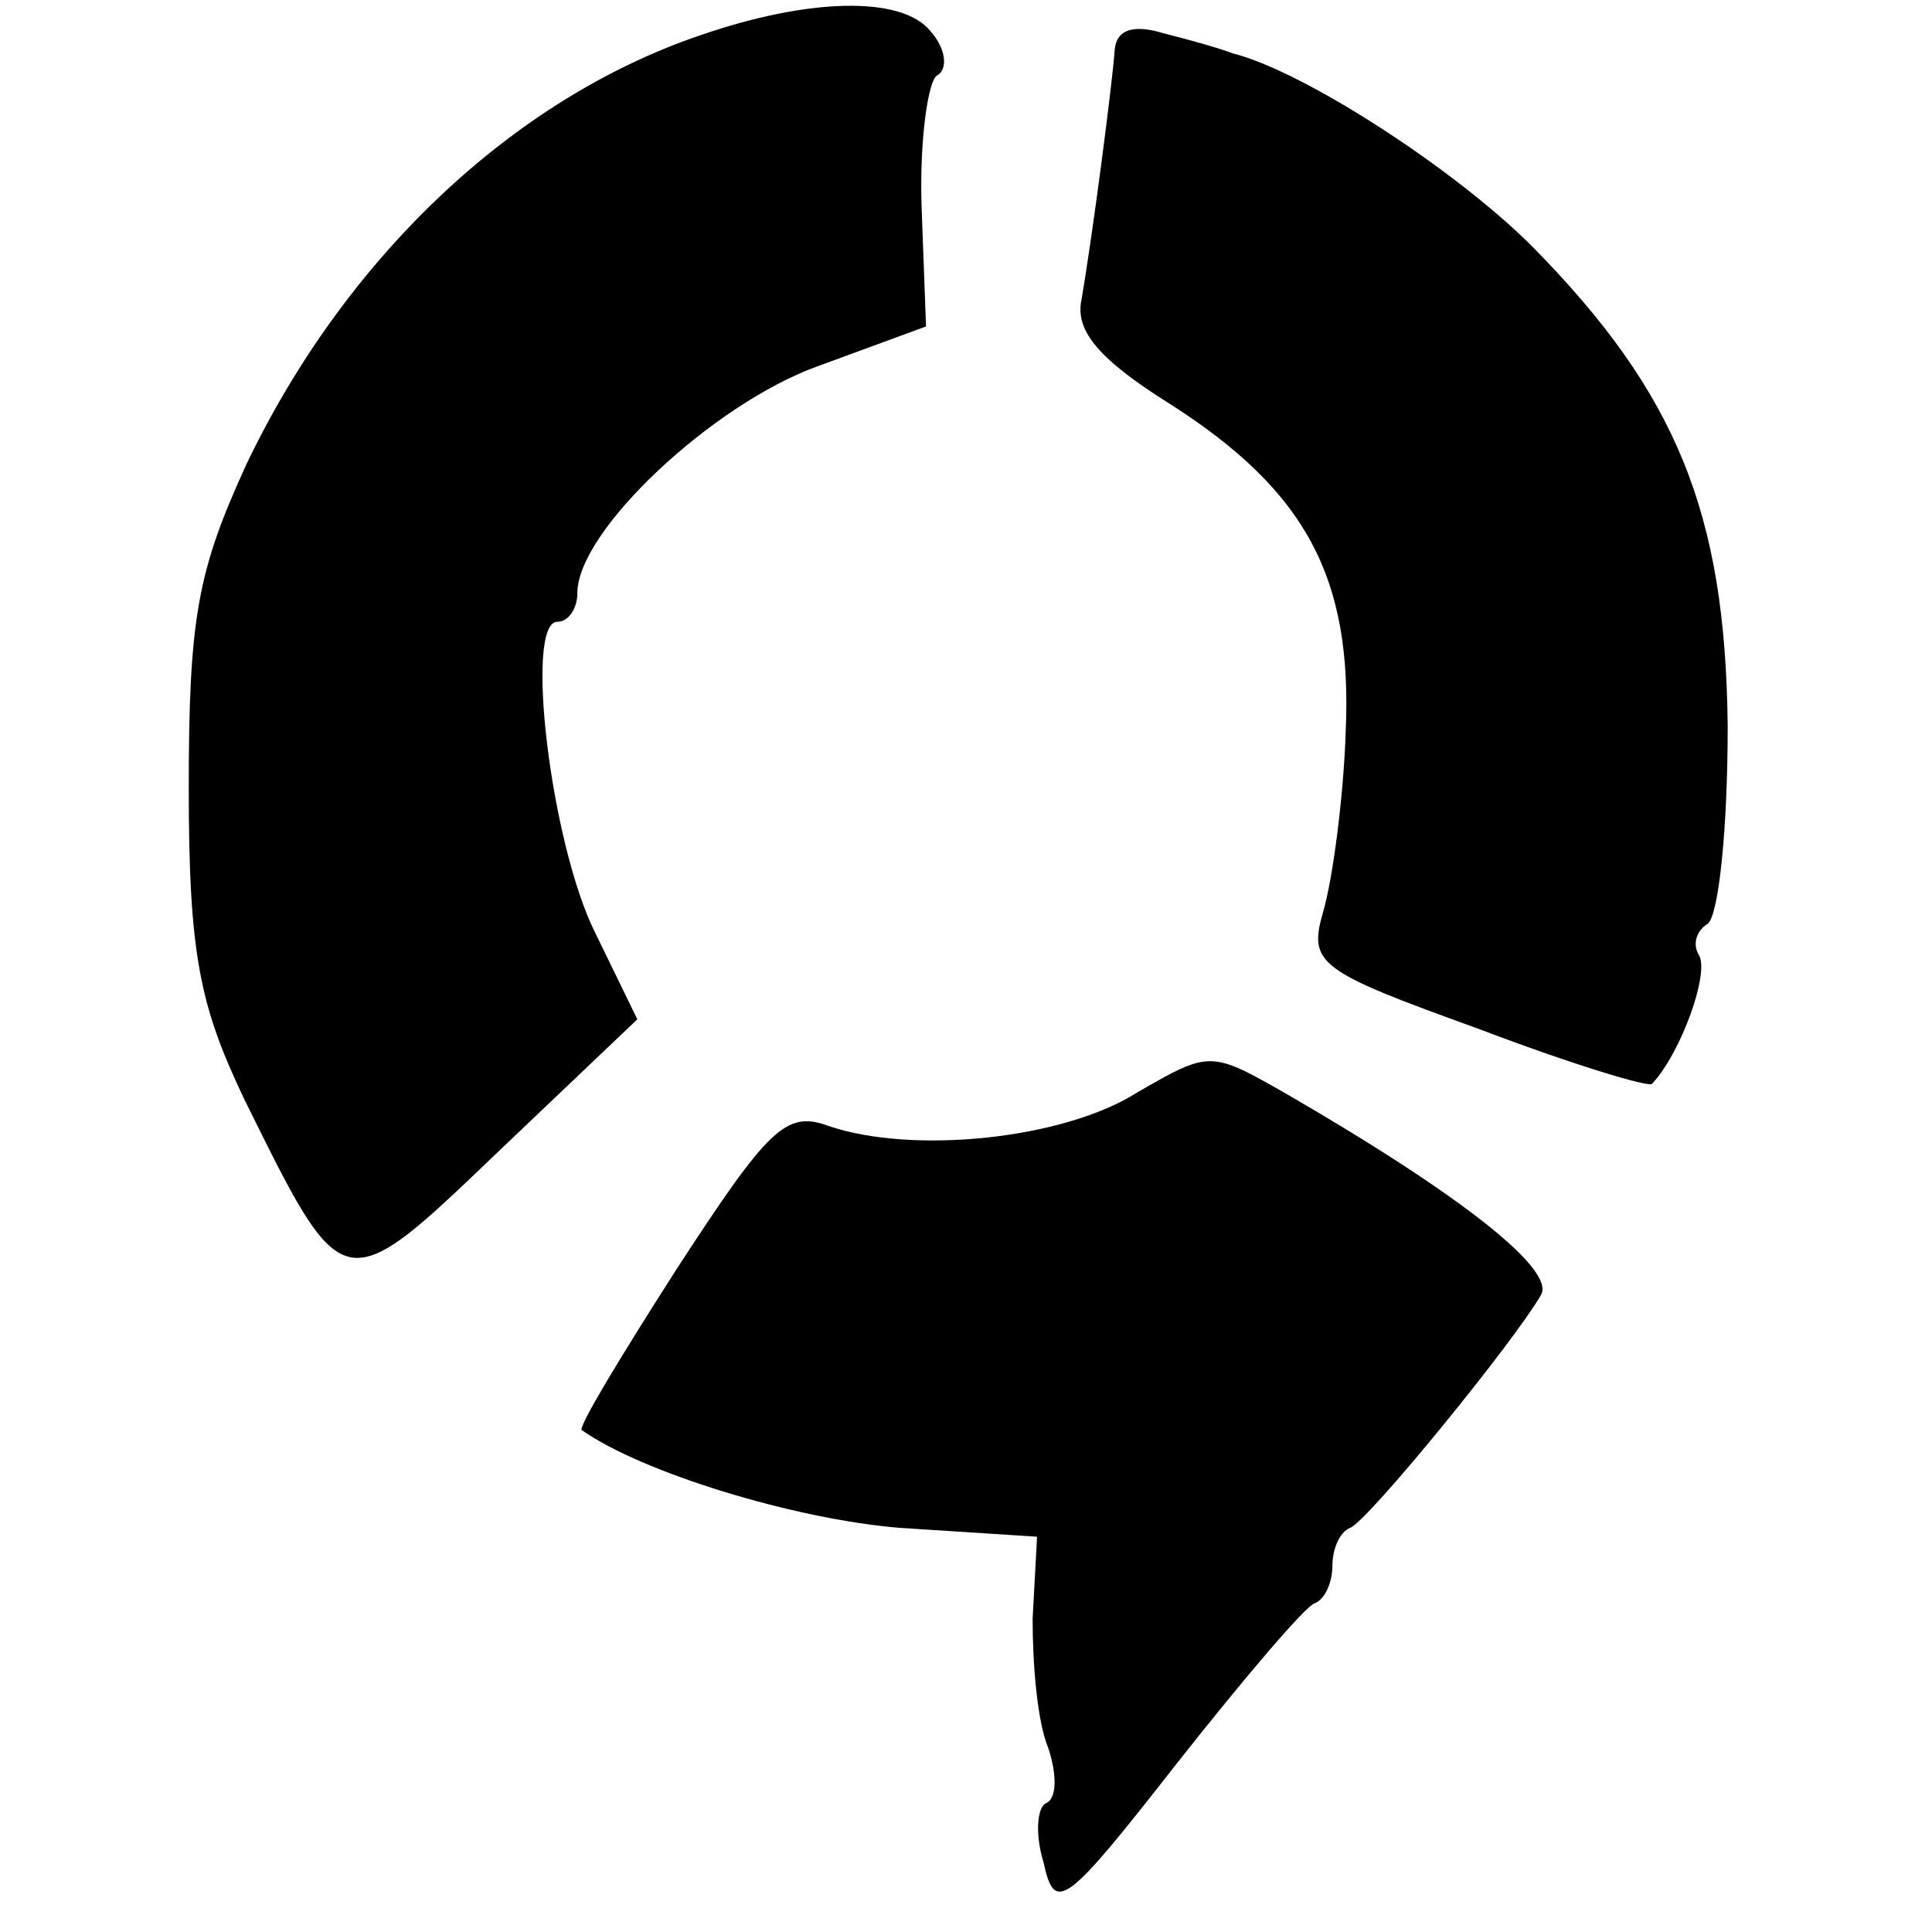
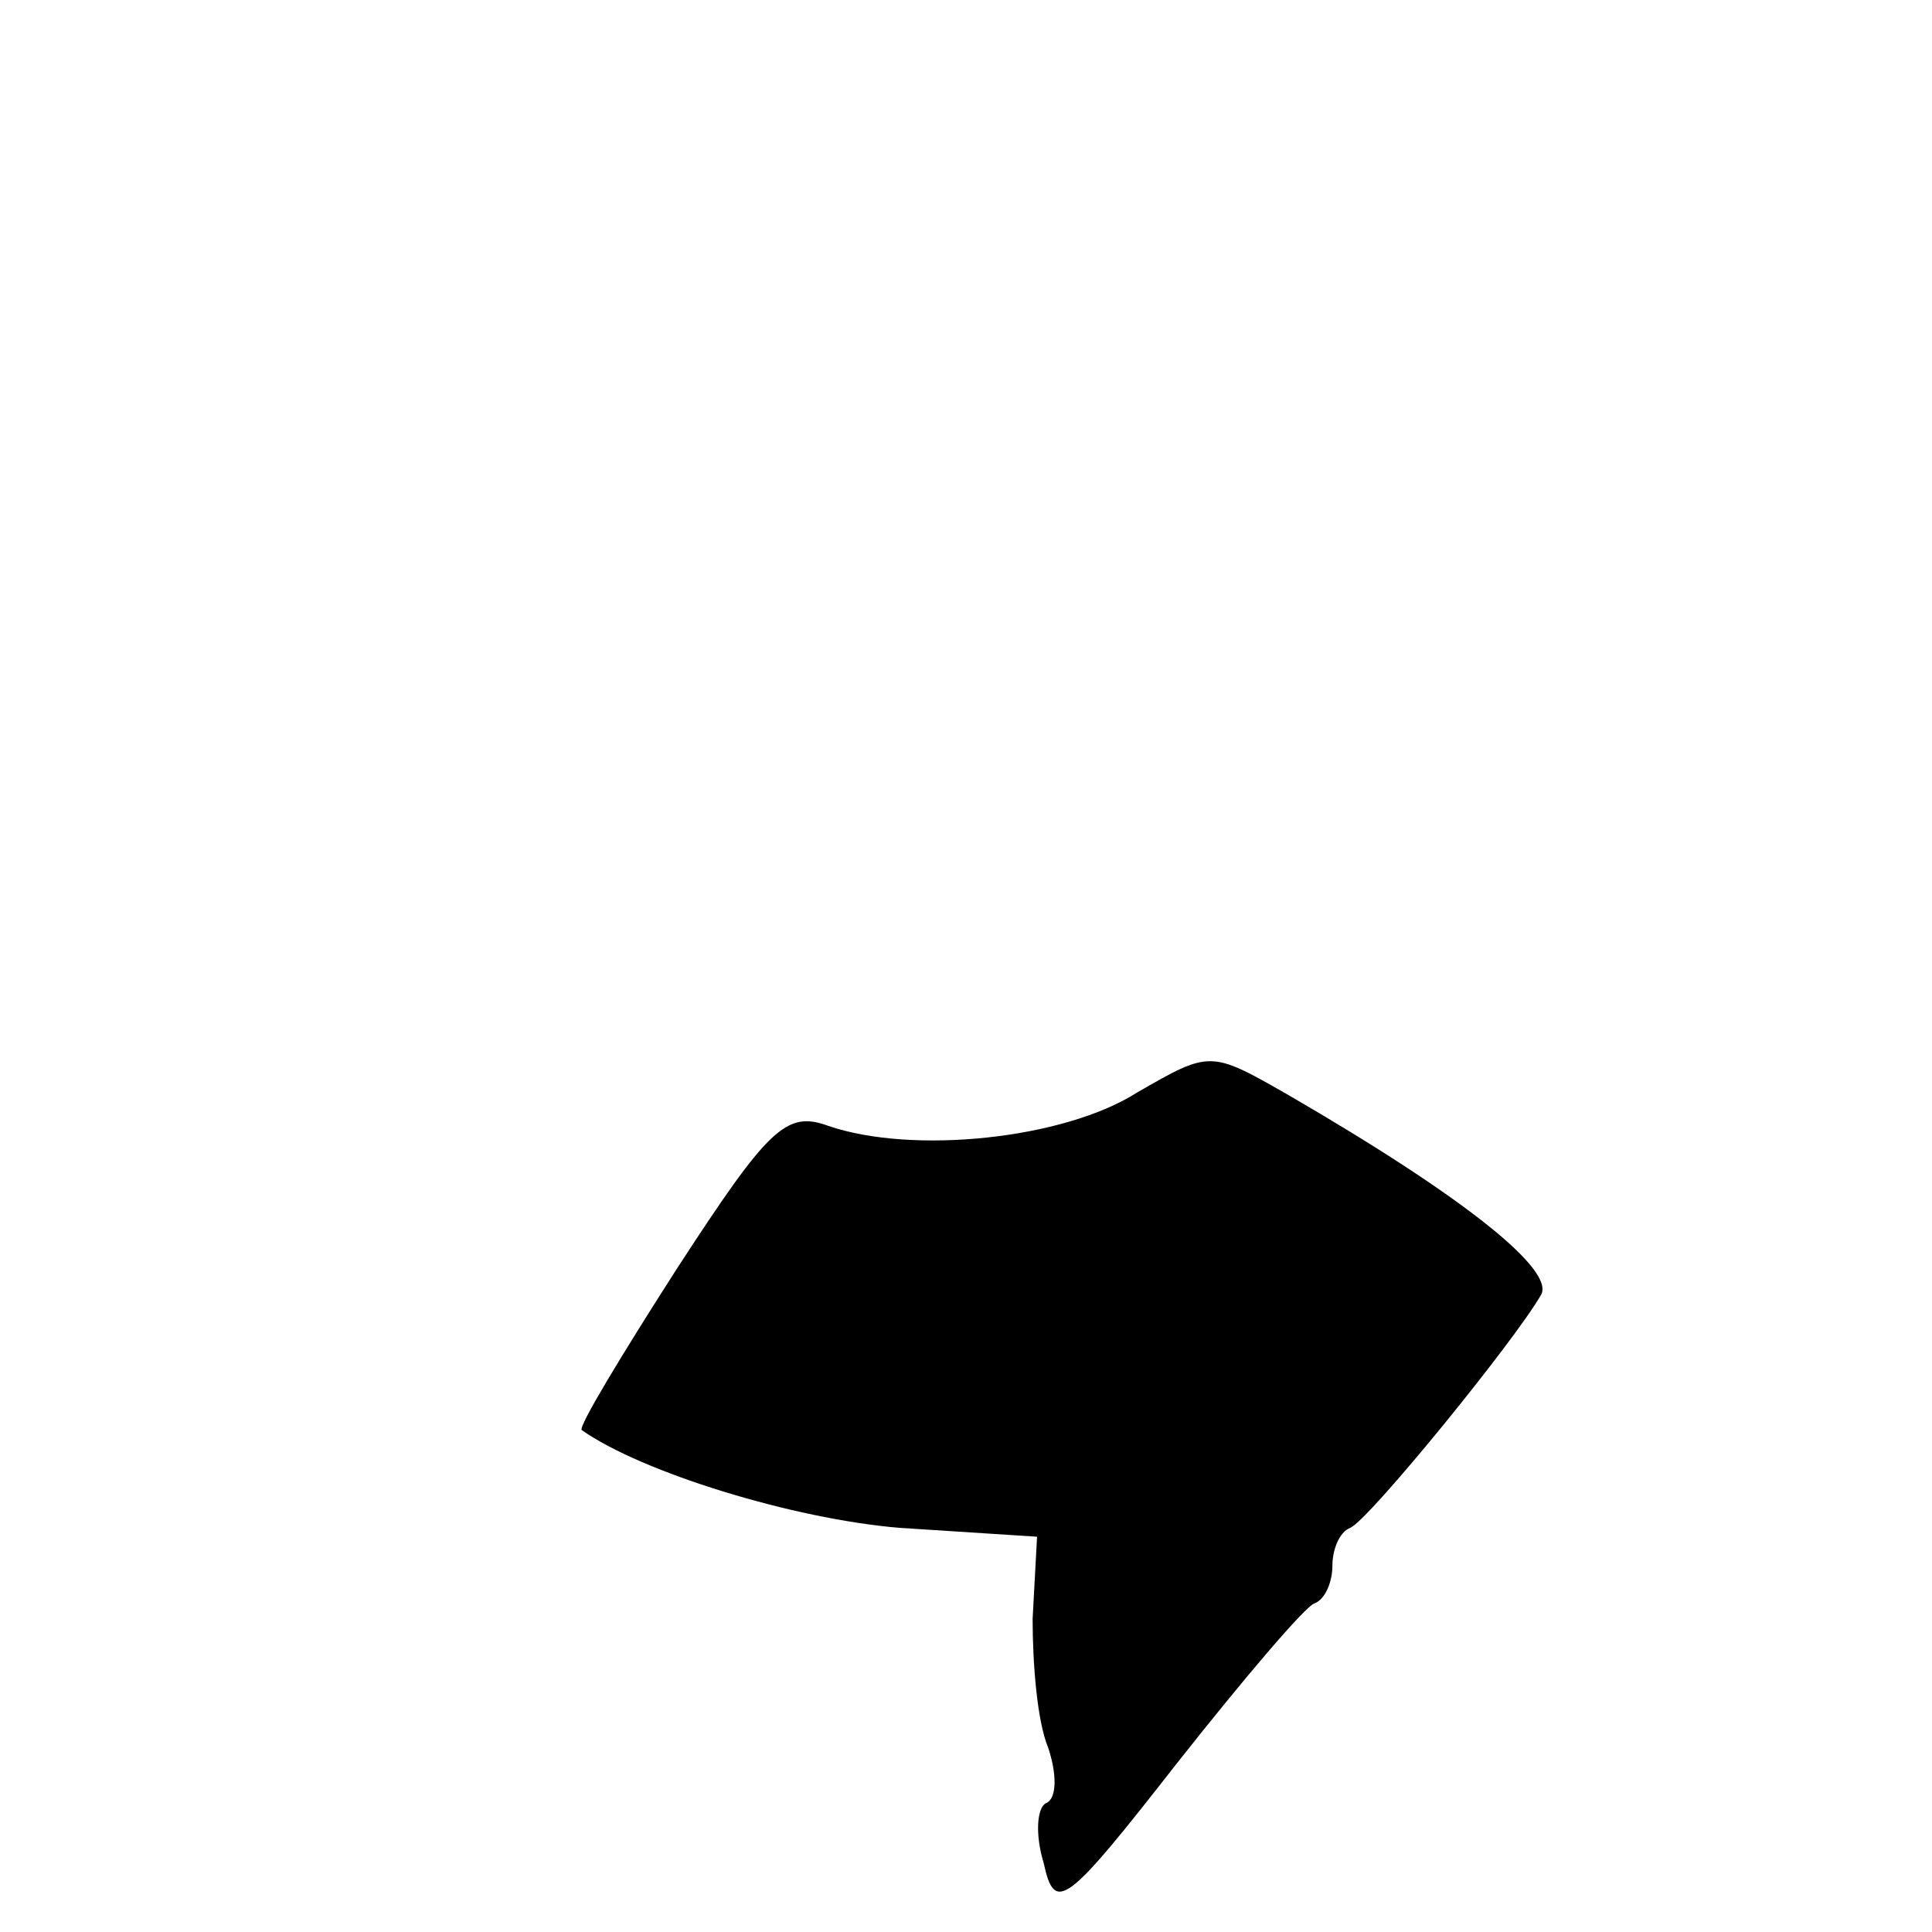
<svg xmlns="http://www.w3.org/2000/svg" version="1.0" width="87pt" height="87pt" viewBox="0 0 87 87" preserveAspectRatio="xMidYMid meet">
  <g transform="translate(0,87) scale(0.1,-0.1)" fill="#000000" stroke="none">
-     <path d="M315 854 c-85 -29 -160 -101 -204 -193 -22 -48 -26 -69 -26 -146 0 -75 5 -98 25 -140 45 -91 44 -91 115 -23 l62 59 -19 39 c-20 40 -32 140 -17 140 5 0 9 6 9 13 0 28 61 85 108 102 l49 18 -2 54 c-1 30 3 57 7 59 5 3 4 12 -3 20 -13 16 -55 15 -104 -2z" />
-     <path d="M502 848 c-1 -15 -10 -84 -15 -113 -3 -14 8 -27 40 -47 61 -39 82 -78 79 -147 -1 -31 -6 -67 -10 -81 -7 -24 -3 -27 69 -53 42 -16 78 -27 79 -25 13 14 26 50 21 58 -3 5 -1 11 4 14 5 4 9 43 9 89 -1 96 -23 150 -88 216 -35 35 -103 79 -135 87 -5 2 -19 6 -31 9 -13 4 -21 2 -22 -7z" />
    <path d="M512 378 c-33 -21 -101 -28 -139 -15 -19 7 -27 -1 -68 -64 -25 -39 -45 -72 -43 -73 27 -19 95 -40 143 -44 l62 -4 -2 -37 c0 -20 2 -46 7 -58 4 -12 4 -23 -1 -25 -4 -2 -5 -14 -1 -27 5 -23 10 -19 60 45 30 38 58 71 62 72 5 2 8 10 8 17 0 7 3 15 8 17 8 3 74 84 86 105 6 11 -33 43 -114 90 -35 20 -35 20 -68 1z" />
  </g>
</svg>